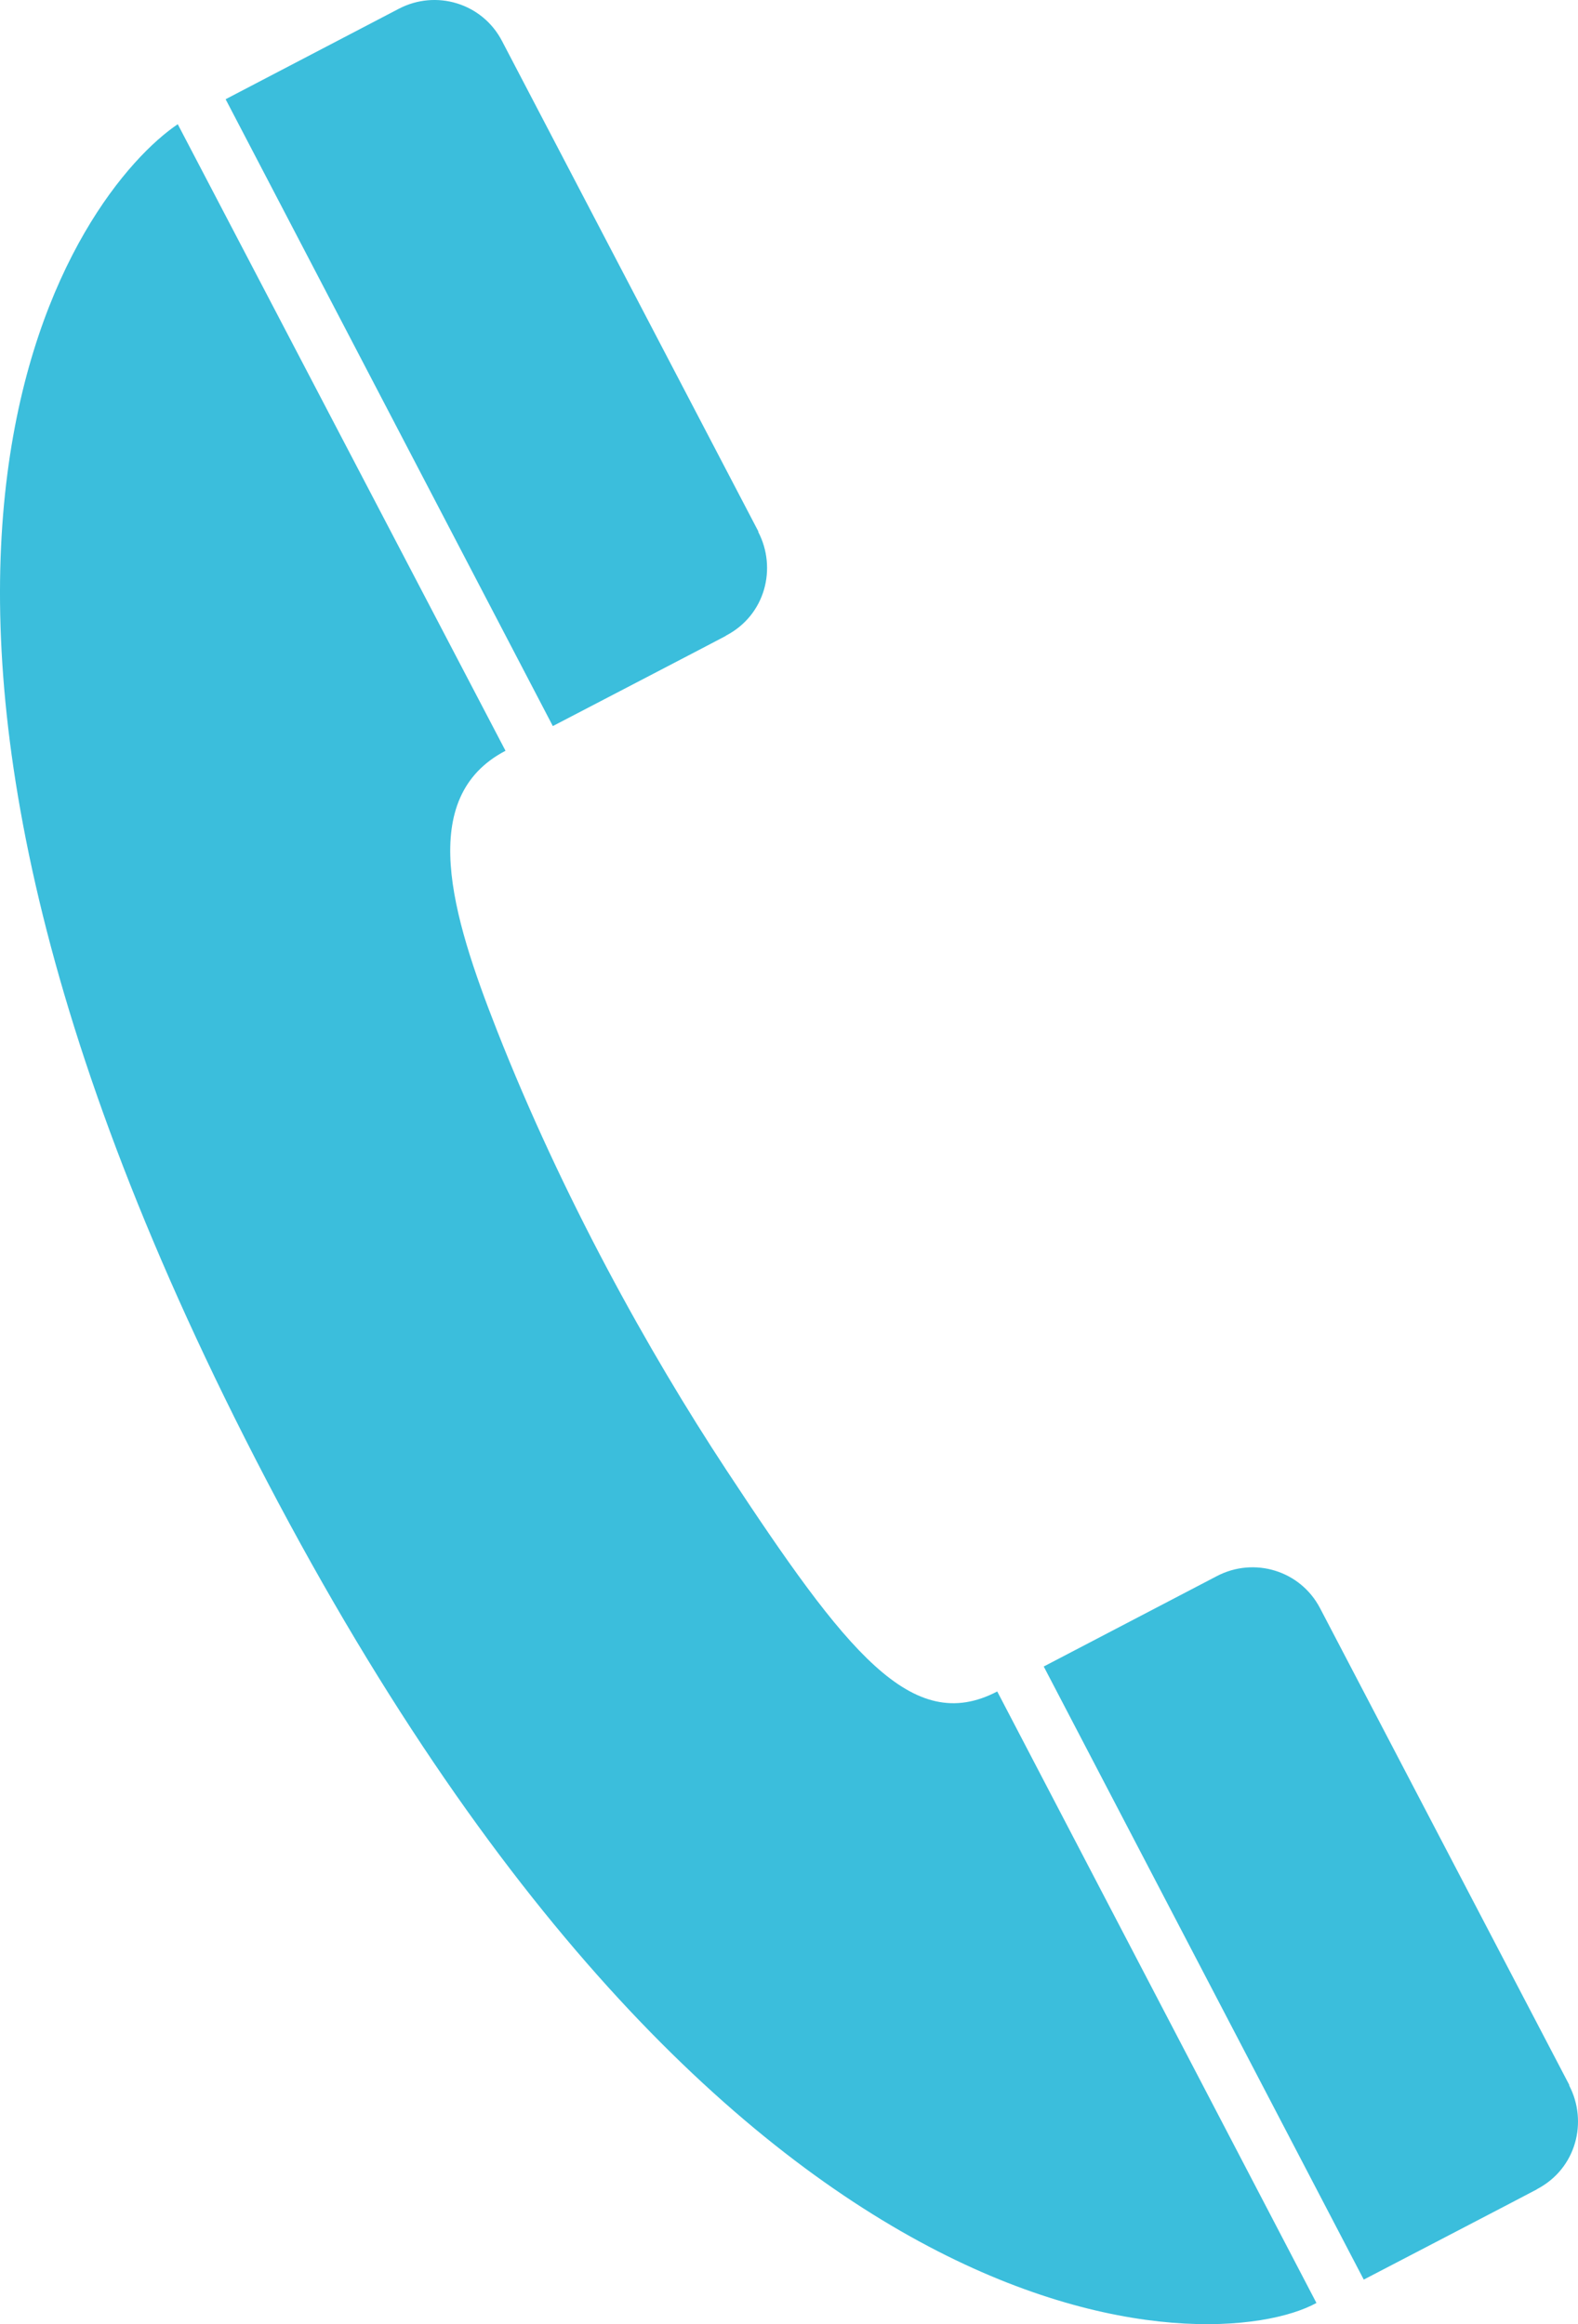
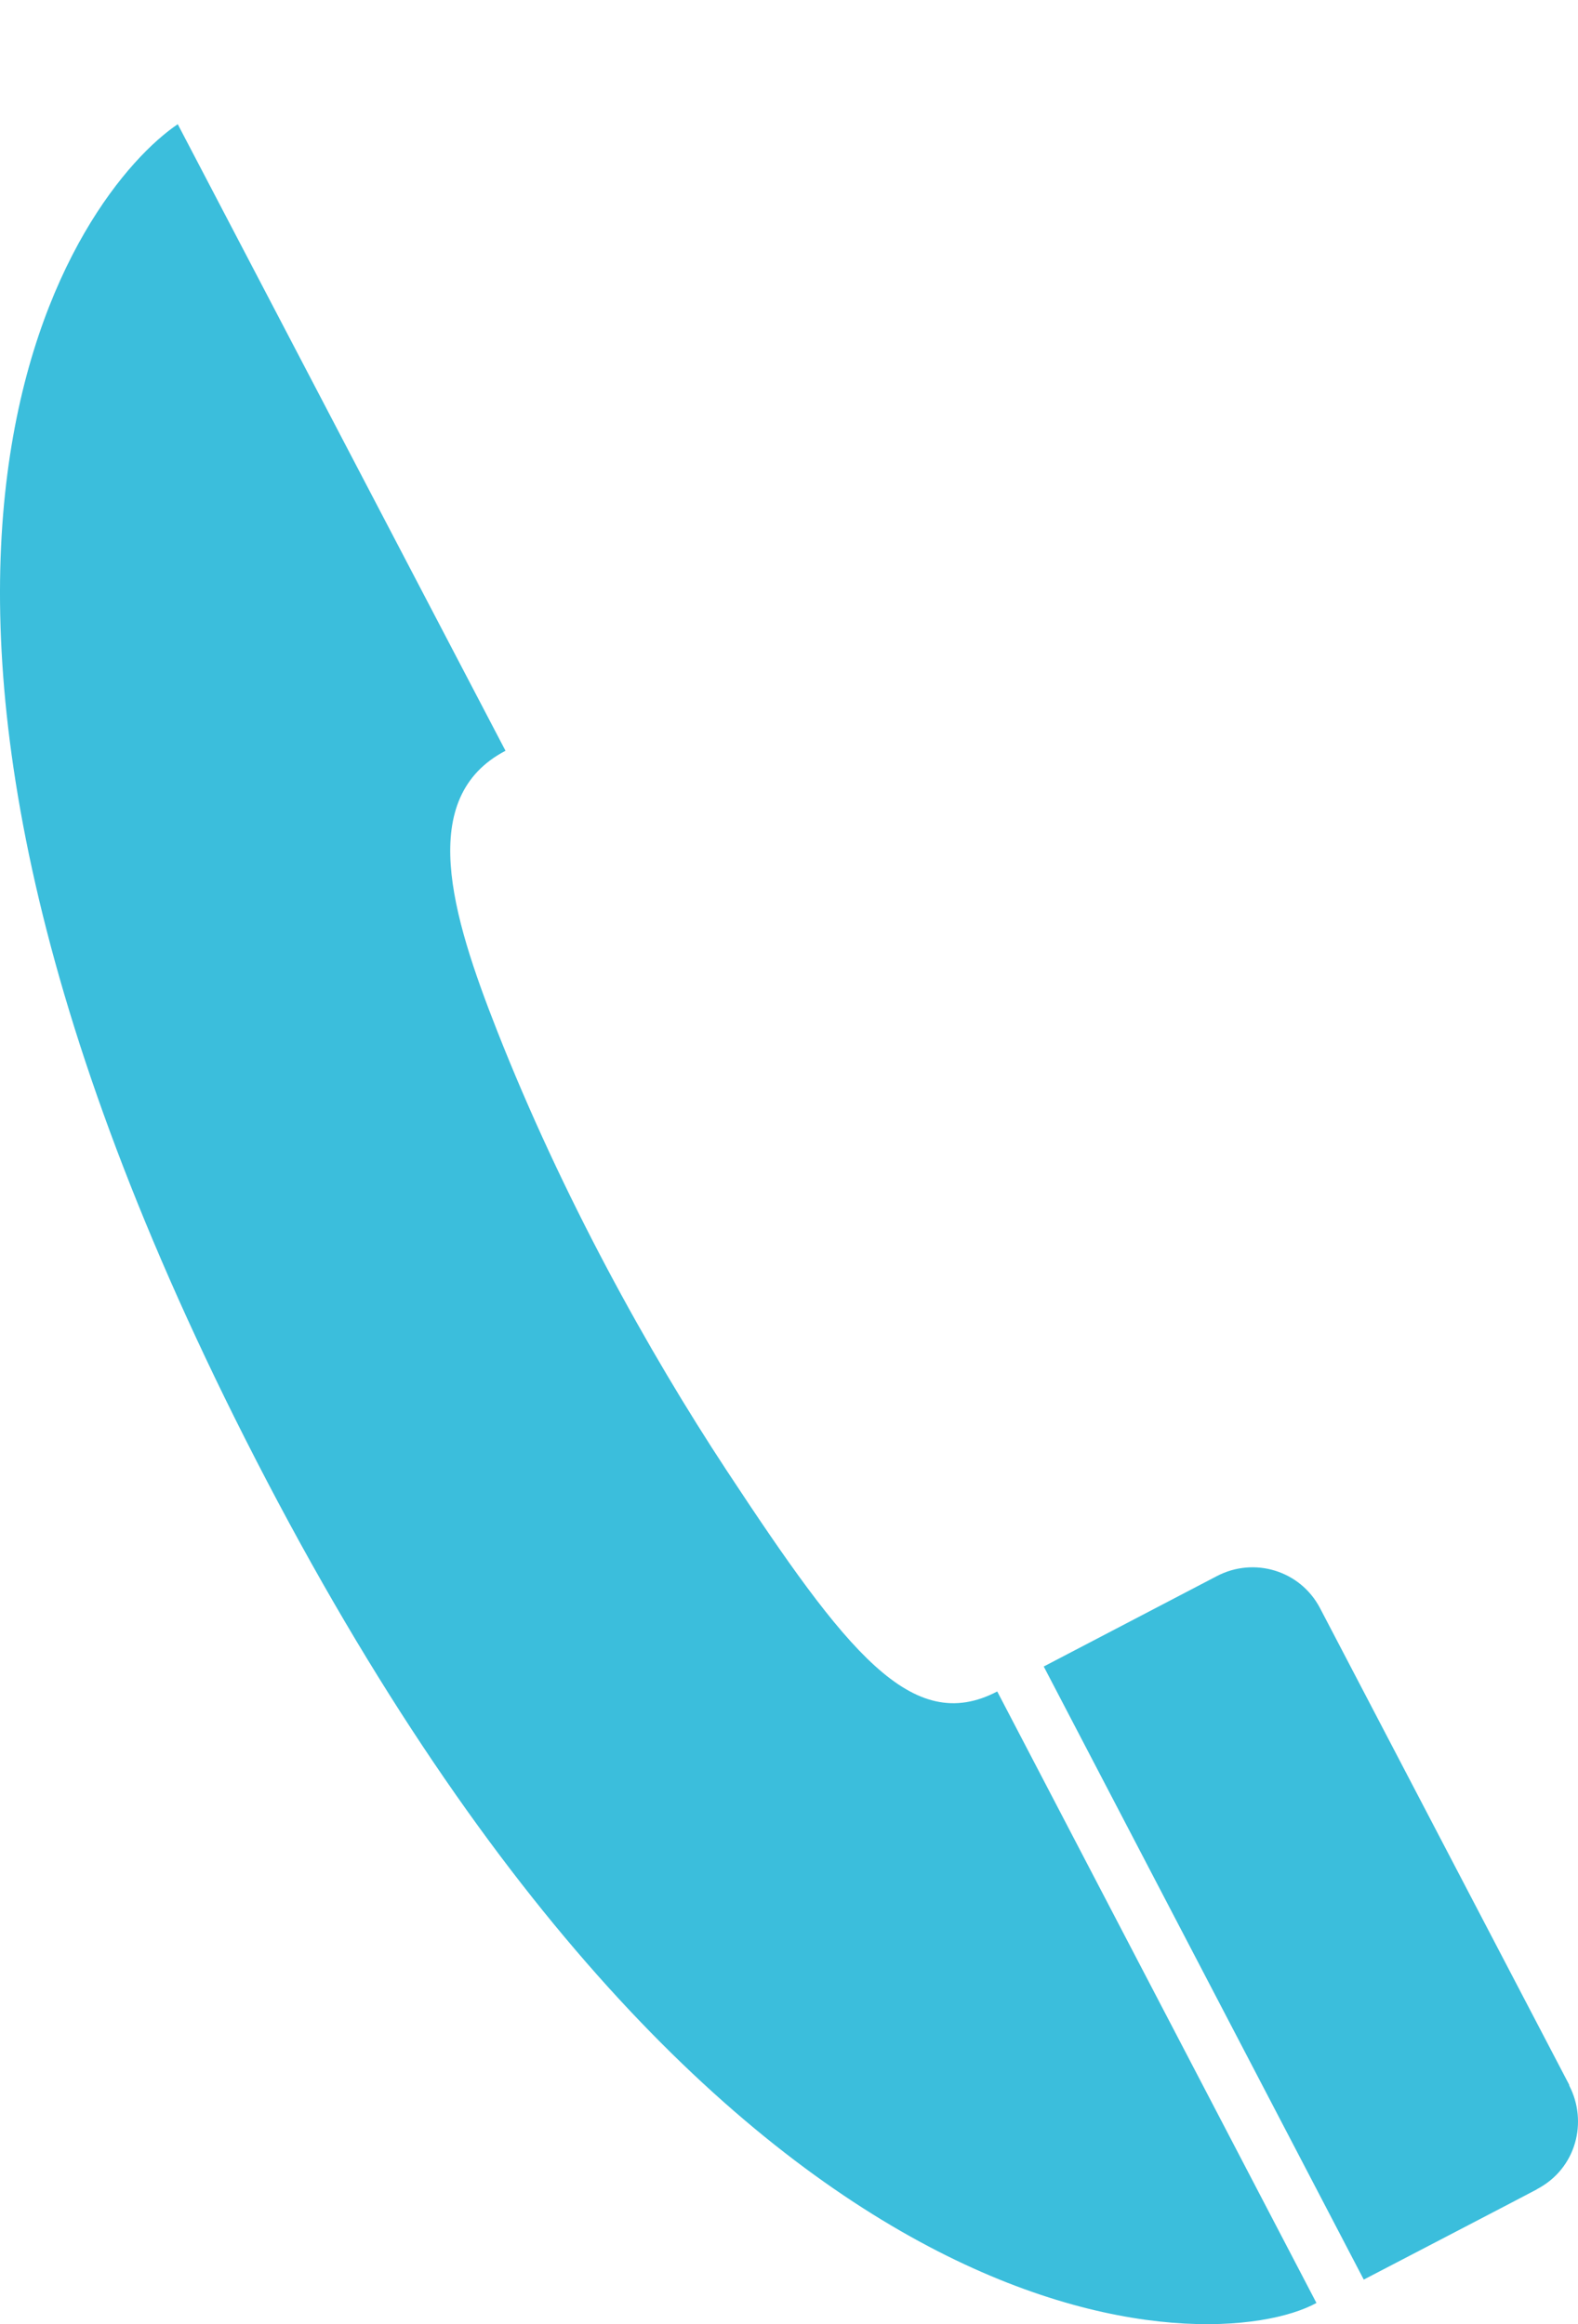
<svg xmlns="http://www.w3.org/2000/svg" version="1.1" x="0px" y="0px" width="67.159px" height="98.892px" viewBox="0 0 67.159 98.892" style="enable-background:new 0 0 67.159 98.892;" xml:space="preserve">
  <style type="text/css">
	.st0{fill:#3bbedc;}
</style>
  <defs>
</defs>
  <g>
    <path id="path1943_1_" class="st0" d="M7.565,5.285c-4.109,2.767-16.19,18.304,2.872,55.942   c20.081,39.648,41.226,39.155,45.59,36.763l-13.585-26.019c-3.631,1.896-6.425-1.676-11.514-9.4   c-3.367-5.111-7.015-11.708-9.774-18.72c-1.935-4.92-3.443-9.921,0.36-11.906L7.565,5.285z" />
    <path id="path1945_1_" class="st0" d="M65.412,93.148c1.682-0.878,2.173-2.878,1.371-4.414l0.006-0.018   c0,0-10.6-20.273-10.607-20.286c-0.84-1.609-2.806-2.196-4.39-1.369l-7.371,3.848l13.62,26.087   c0,0,7.359-3.828,7.361-3.837L65.412,93.148z" />
-     <path id="path1947_1_" class="st0" d="M30.899,27.045c1.682-0.878,2.173-2.878,1.371-4.414l0.006-0.018   c0,0-10.905-20.858-10.912-20.871c-0.84-1.609-2.806-2.196-4.39-1.369L9.602,4.222l13.926,26.672   c0,0,7.359-3.828,7.362-3.837L30.899,27.045z" />
  </g>
</svg>